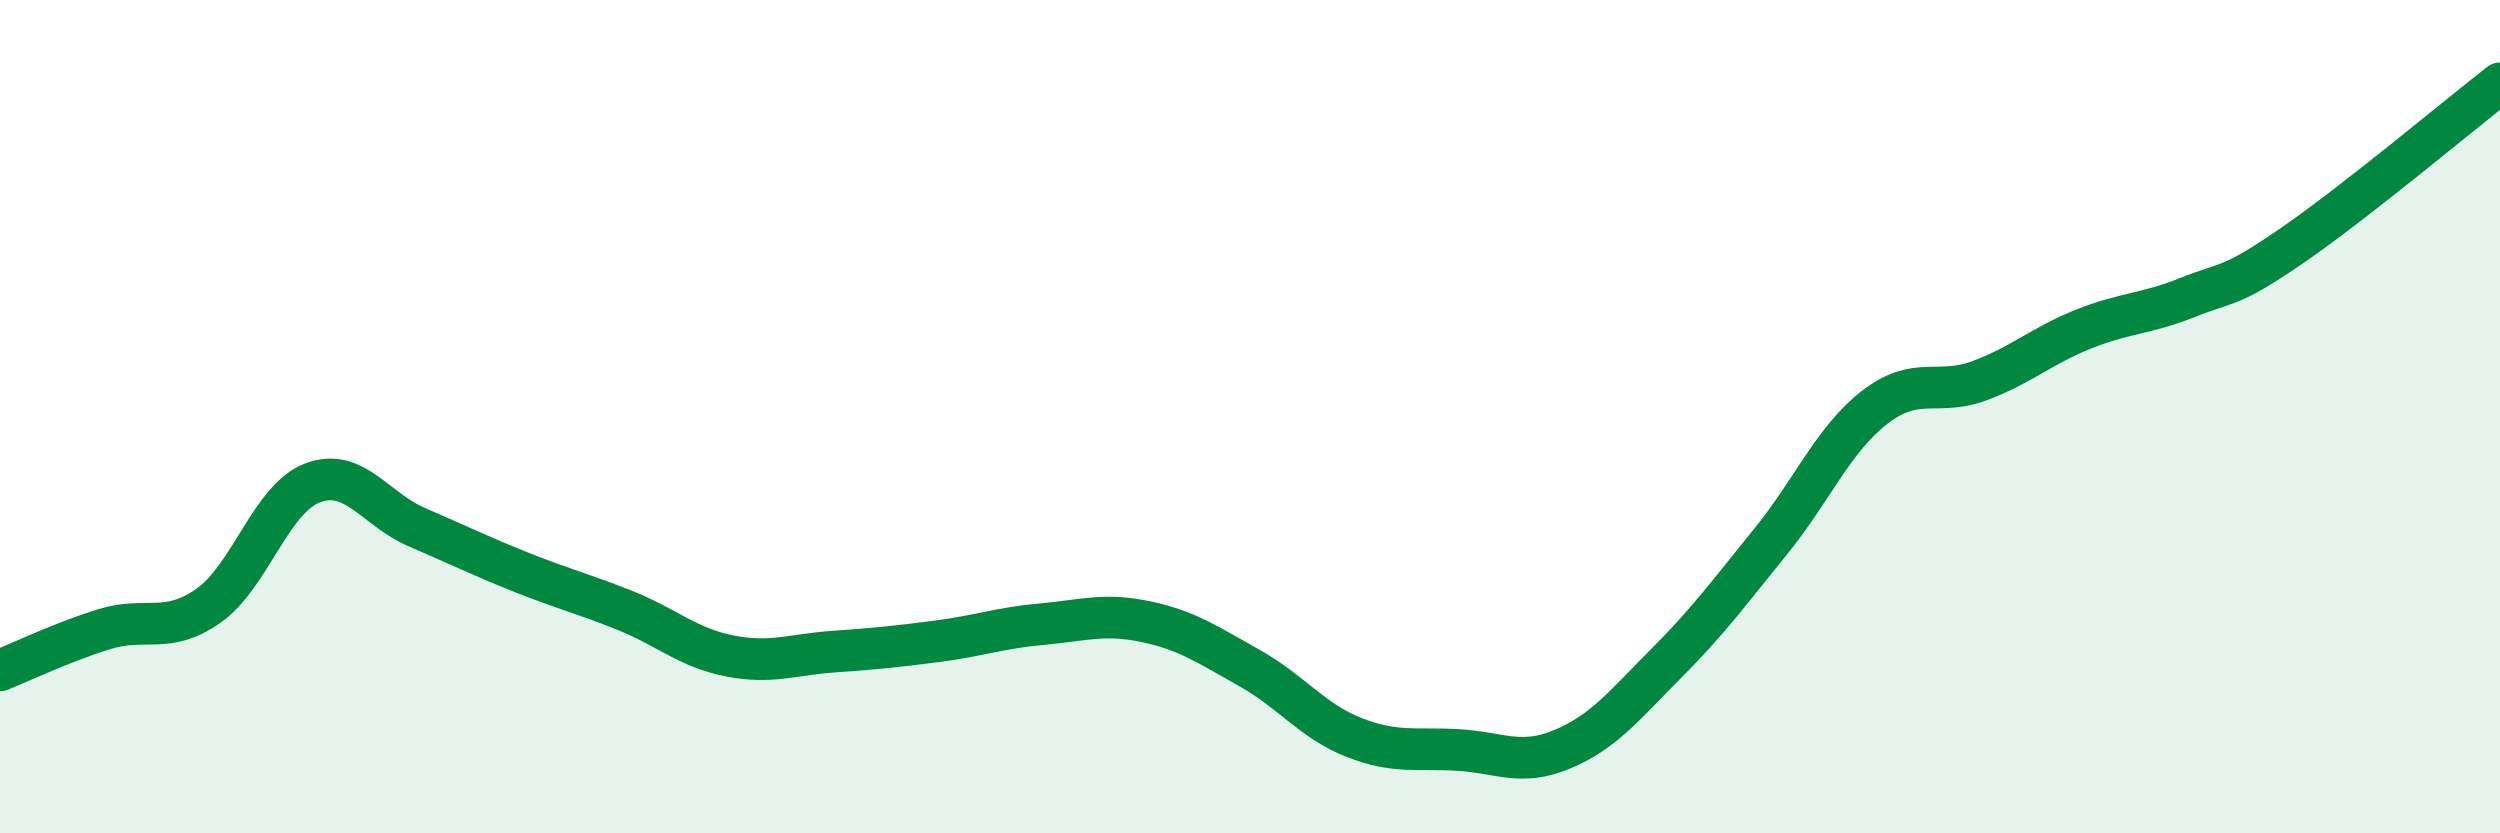
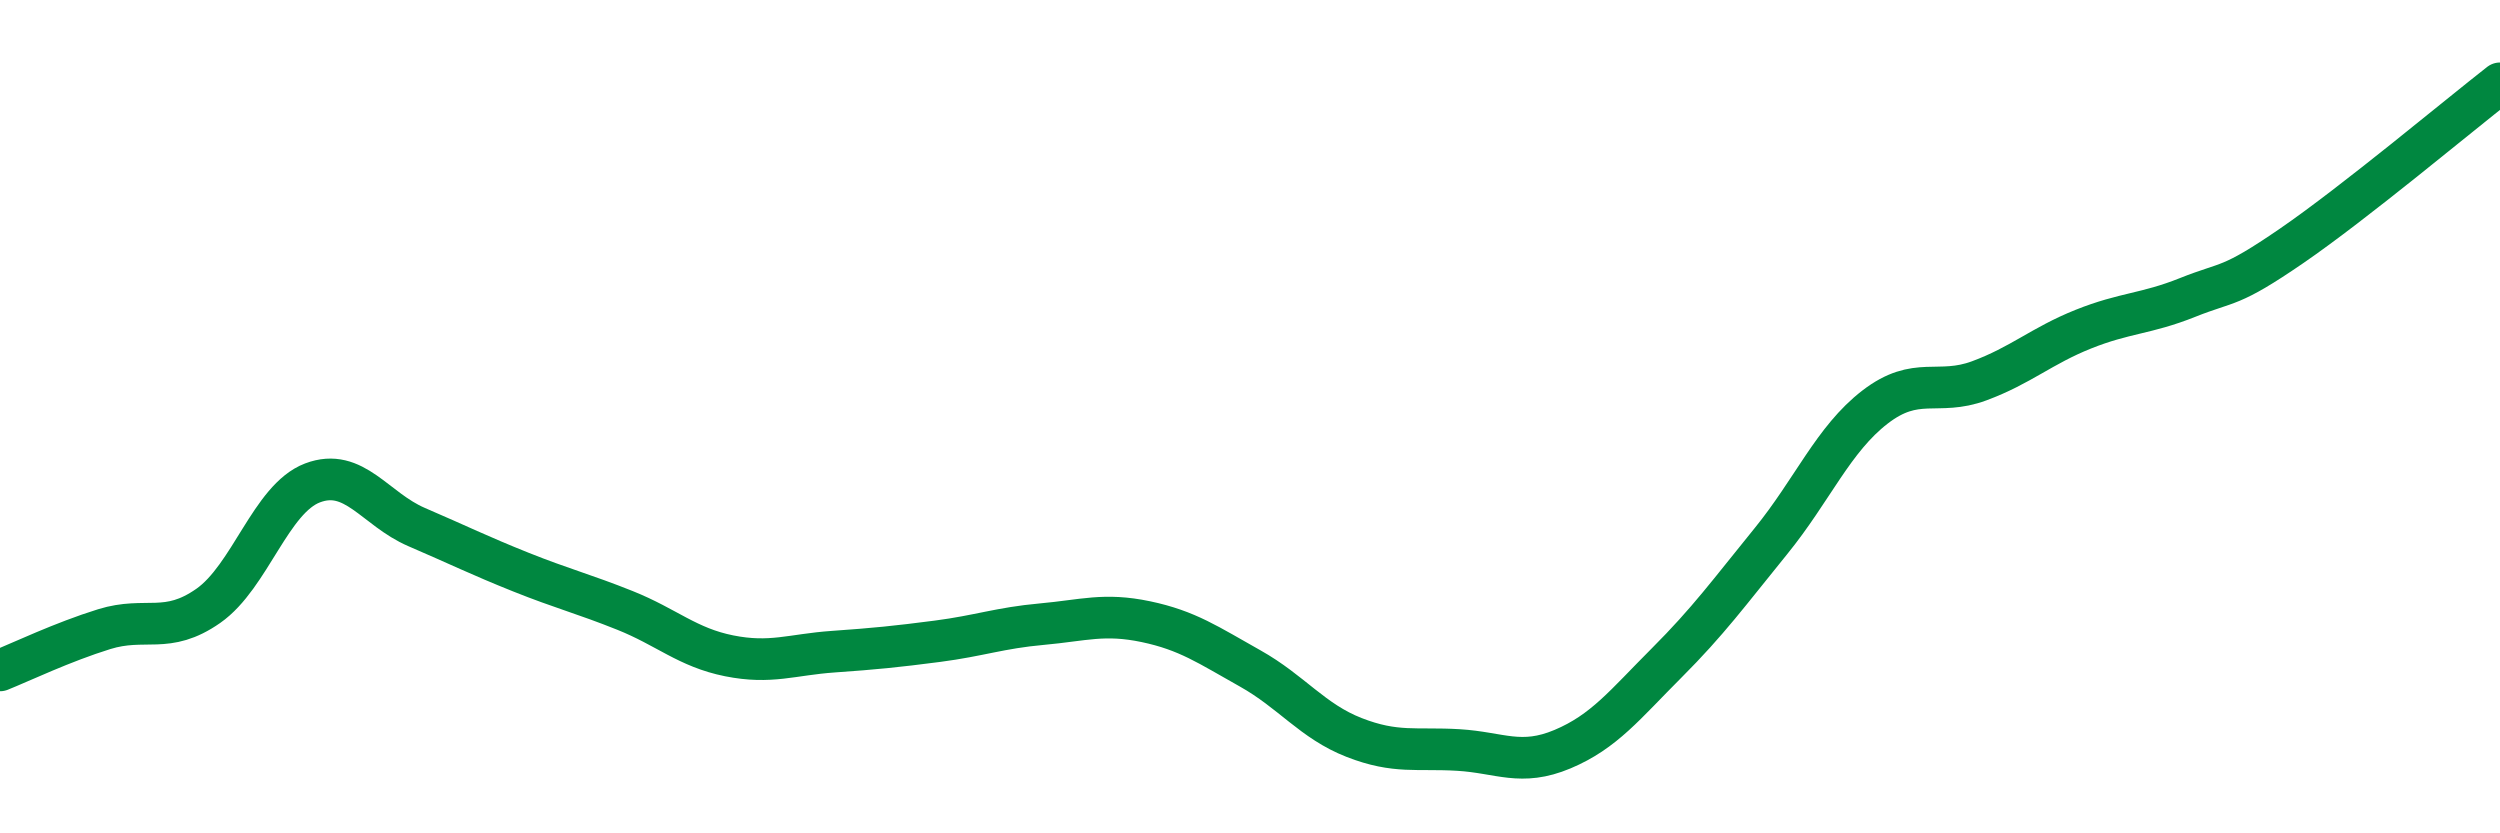
<svg xmlns="http://www.w3.org/2000/svg" width="60" height="20" viewBox="0 0 60 20">
-   <path d="M 0,16.09 C 0.5,15.89 1.5,15.41 2.5,15.1 C 3.5,14.79 4,15.24 5,14.54 C 6,13.84 6.5,11.97 7.5,11.59 C 8.5,11.21 9,12.22 10,12.65 C 11,13.08 11.5,13.33 12.5,13.73 C 13.5,14.13 14,14.25 15,14.65 C 16,15.05 16.5,15.54 17.5,15.74 C 18.5,15.94 19,15.71 20,15.64 C 21,15.57 21.5,15.52 22.5,15.39 C 23.5,15.26 24,15.07 25,14.98 C 26,14.89 26.5,14.71 27.5,14.92 C 28.5,15.13 29,15.48 30,16.04 C 31,16.6 31.5,17.31 32.5,17.7 C 33.5,18.09 34,17.94 35,18 C 36,18.06 36.5,18.4 37.5,17.98 C 38.5,17.56 39,16.91 40,15.91 C 41,14.91 41.5,14.22 42.5,12.99 C 43.5,11.76 44,10.54 45,9.77 C 46,9 46.5,9.51 47.5,9.14 C 48.5,8.77 49,8.3 50,7.9 C 51,7.5 51.5,7.54 52.5,7.14 C 53.5,6.74 53.5,6.93 55,5.9 C 56.5,4.87 59,2.78 60,2L60 20L0 20Z" fill="#008740" opacity="0.1" stroke-linecap="round" stroke-linejoin="round" />
  <path d="M 0,16.09 C 0.5,15.89 1.5,15.41 2.5,15.1 C 3.5,14.79 4,15.24 5,14.54 C 6,13.84 6.5,11.97 7.5,11.59 C 8.5,11.21 9,12.22 10,12.65 C 11,13.08 11.5,13.33 12.5,13.73 C 13.5,14.13 14,14.25 15,14.65 C 16,15.05 16.5,15.54 17.5,15.74 C 18.5,15.94 19,15.71 20,15.64 C 21,15.57 21.5,15.52 22.5,15.39 C 23.5,15.26 24,15.07 25,14.98 C 26,14.89 26.5,14.71 27.5,14.92 C 28.5,15.13 29,15.48 30,16.04 C 31,16.6 31.5,17.31 32.5,17.7 C 33.5,18.09 34,17.94 35,18 C 36,18.06 36.5,18.4 37.5,17.98 C 38.5,17.56 39,16.91 40,15.91 C 41,14.91 41.5,14.22 42.5,12.99 C 43.5,11.76 44,10.54 45,9.77 C 46,9 46.5,9.51 47.5,9.14 C 48.5,8.77 49,8.3 50,7.9 C 51,7.5 51.5,7.54 52.5,7.14 C 53.5,6.74 53.5,6.93 55,5.9 C 56.5,4.87 59,2.78 60,2" stroke="#008740" stroke-width="1" fill="none" stroke-linecap="round" stroke-linejoin="round" />
</svg>